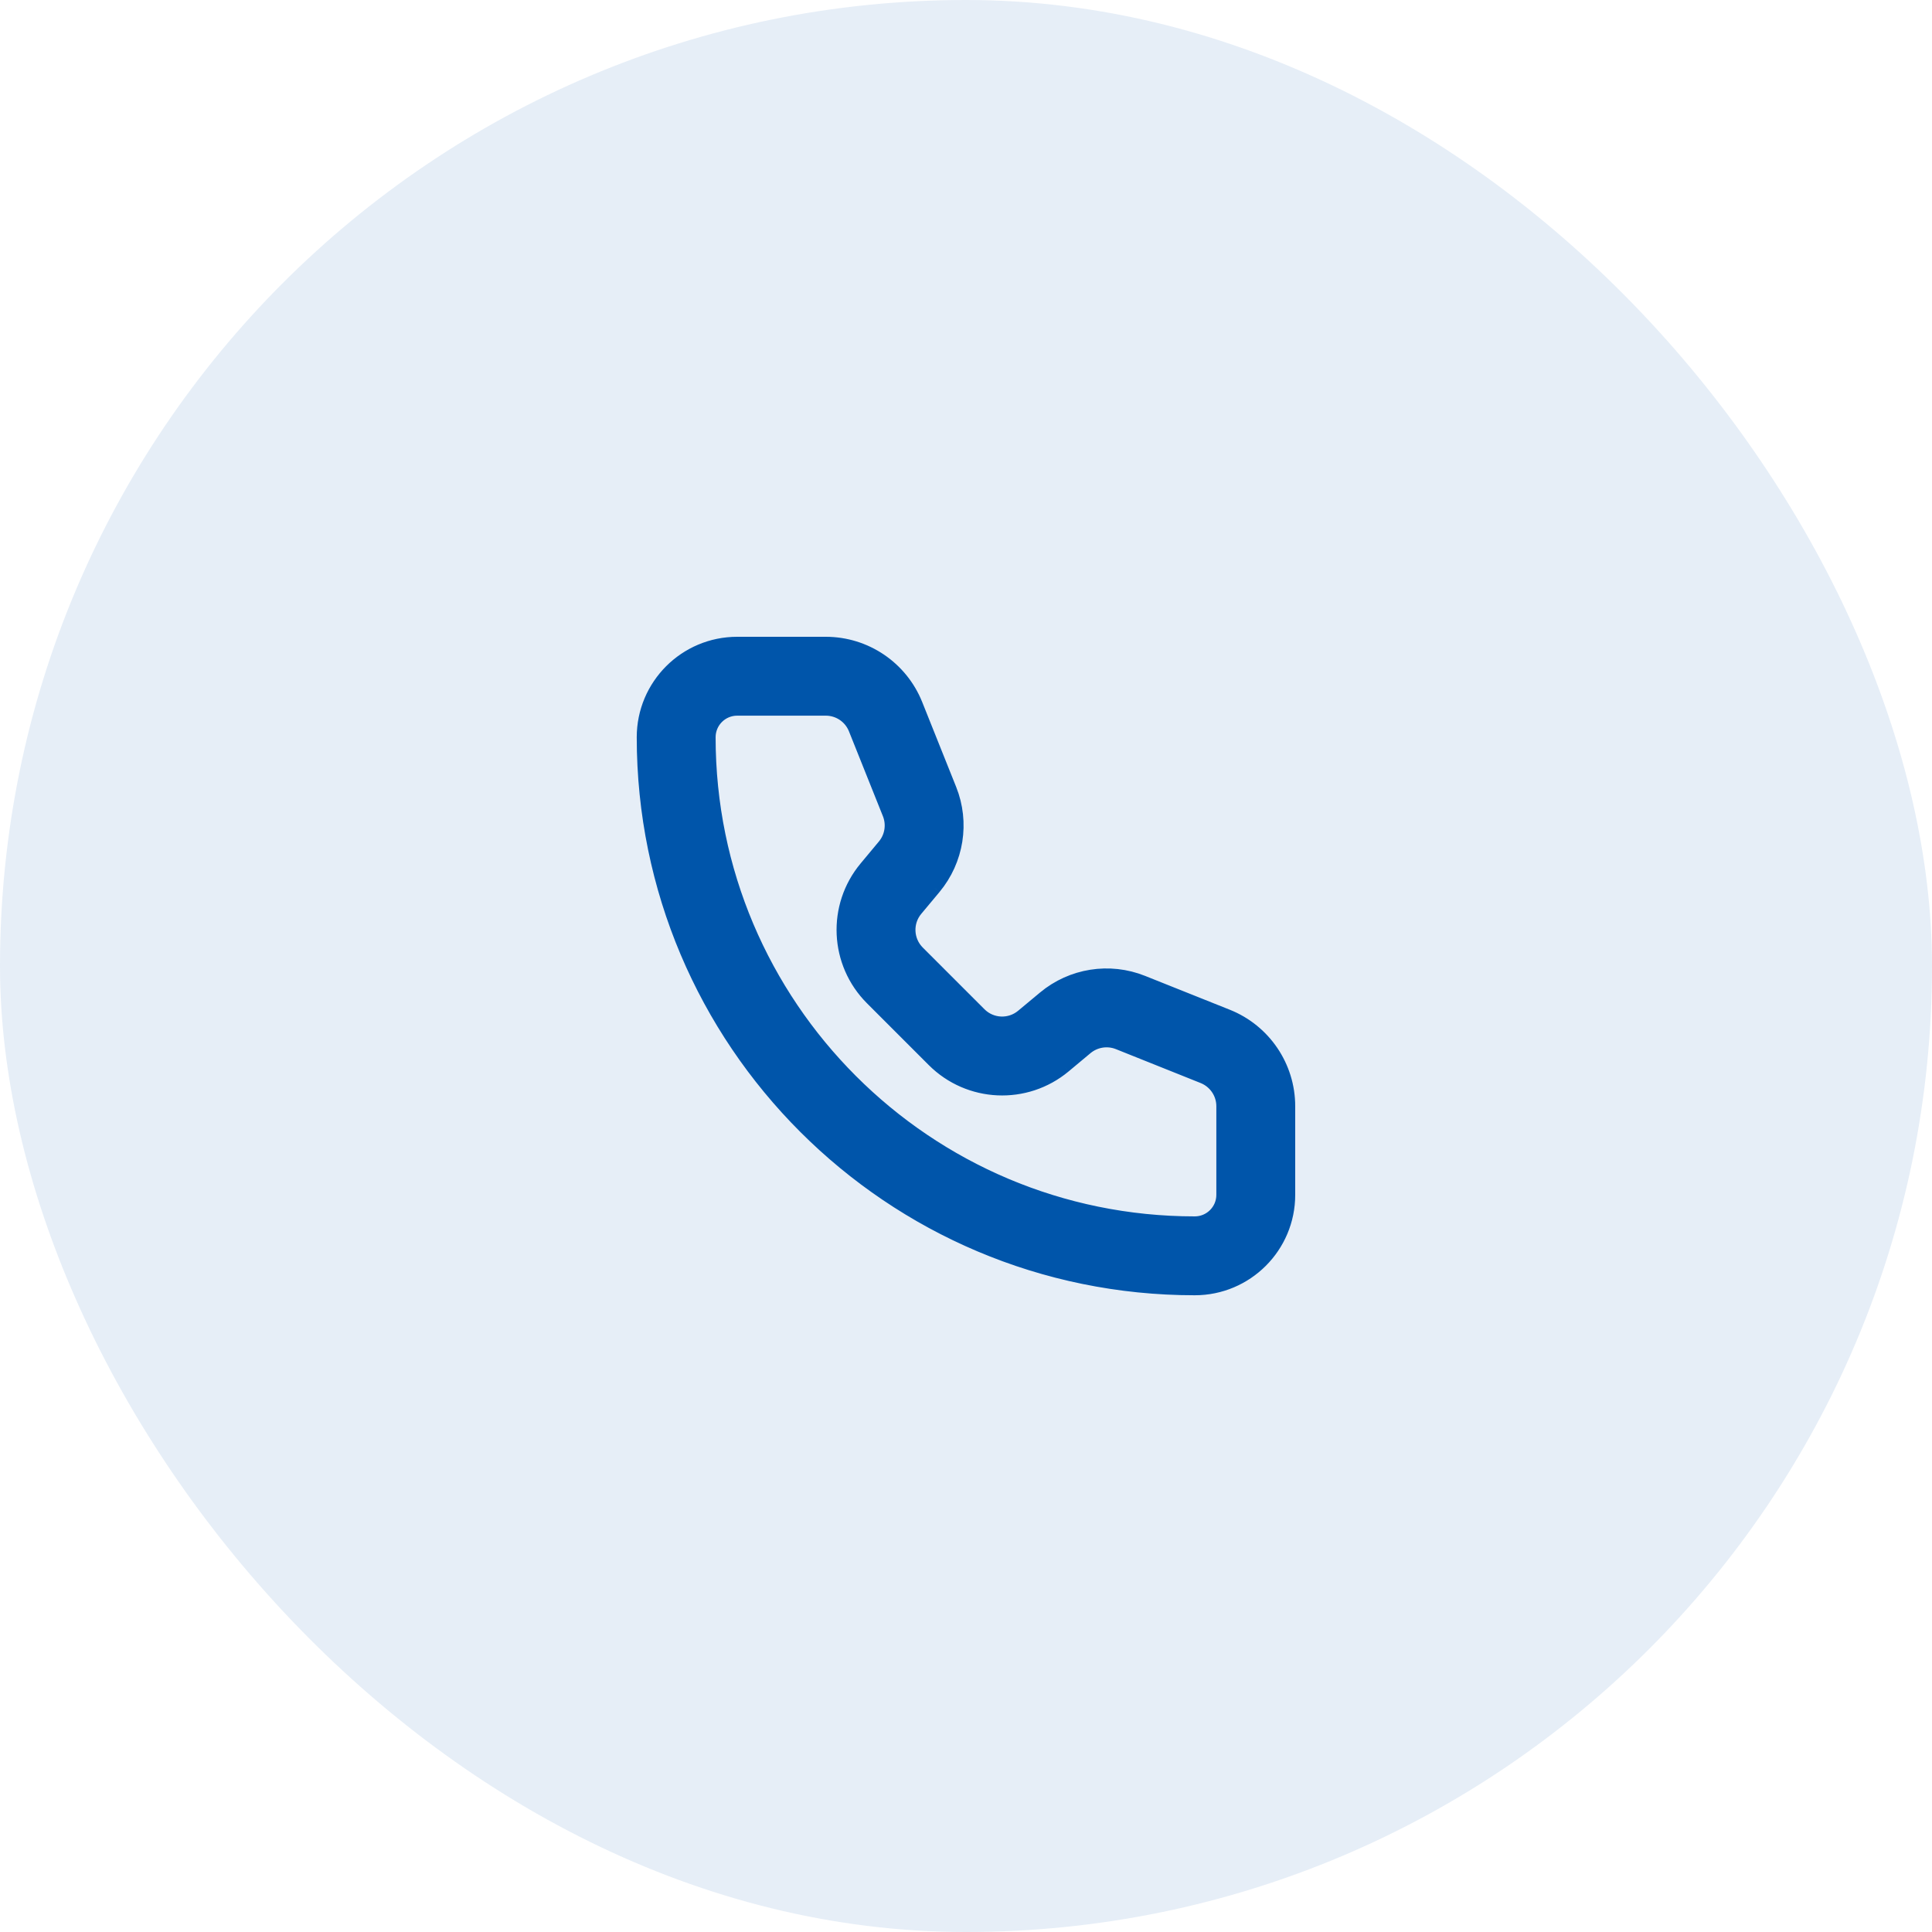
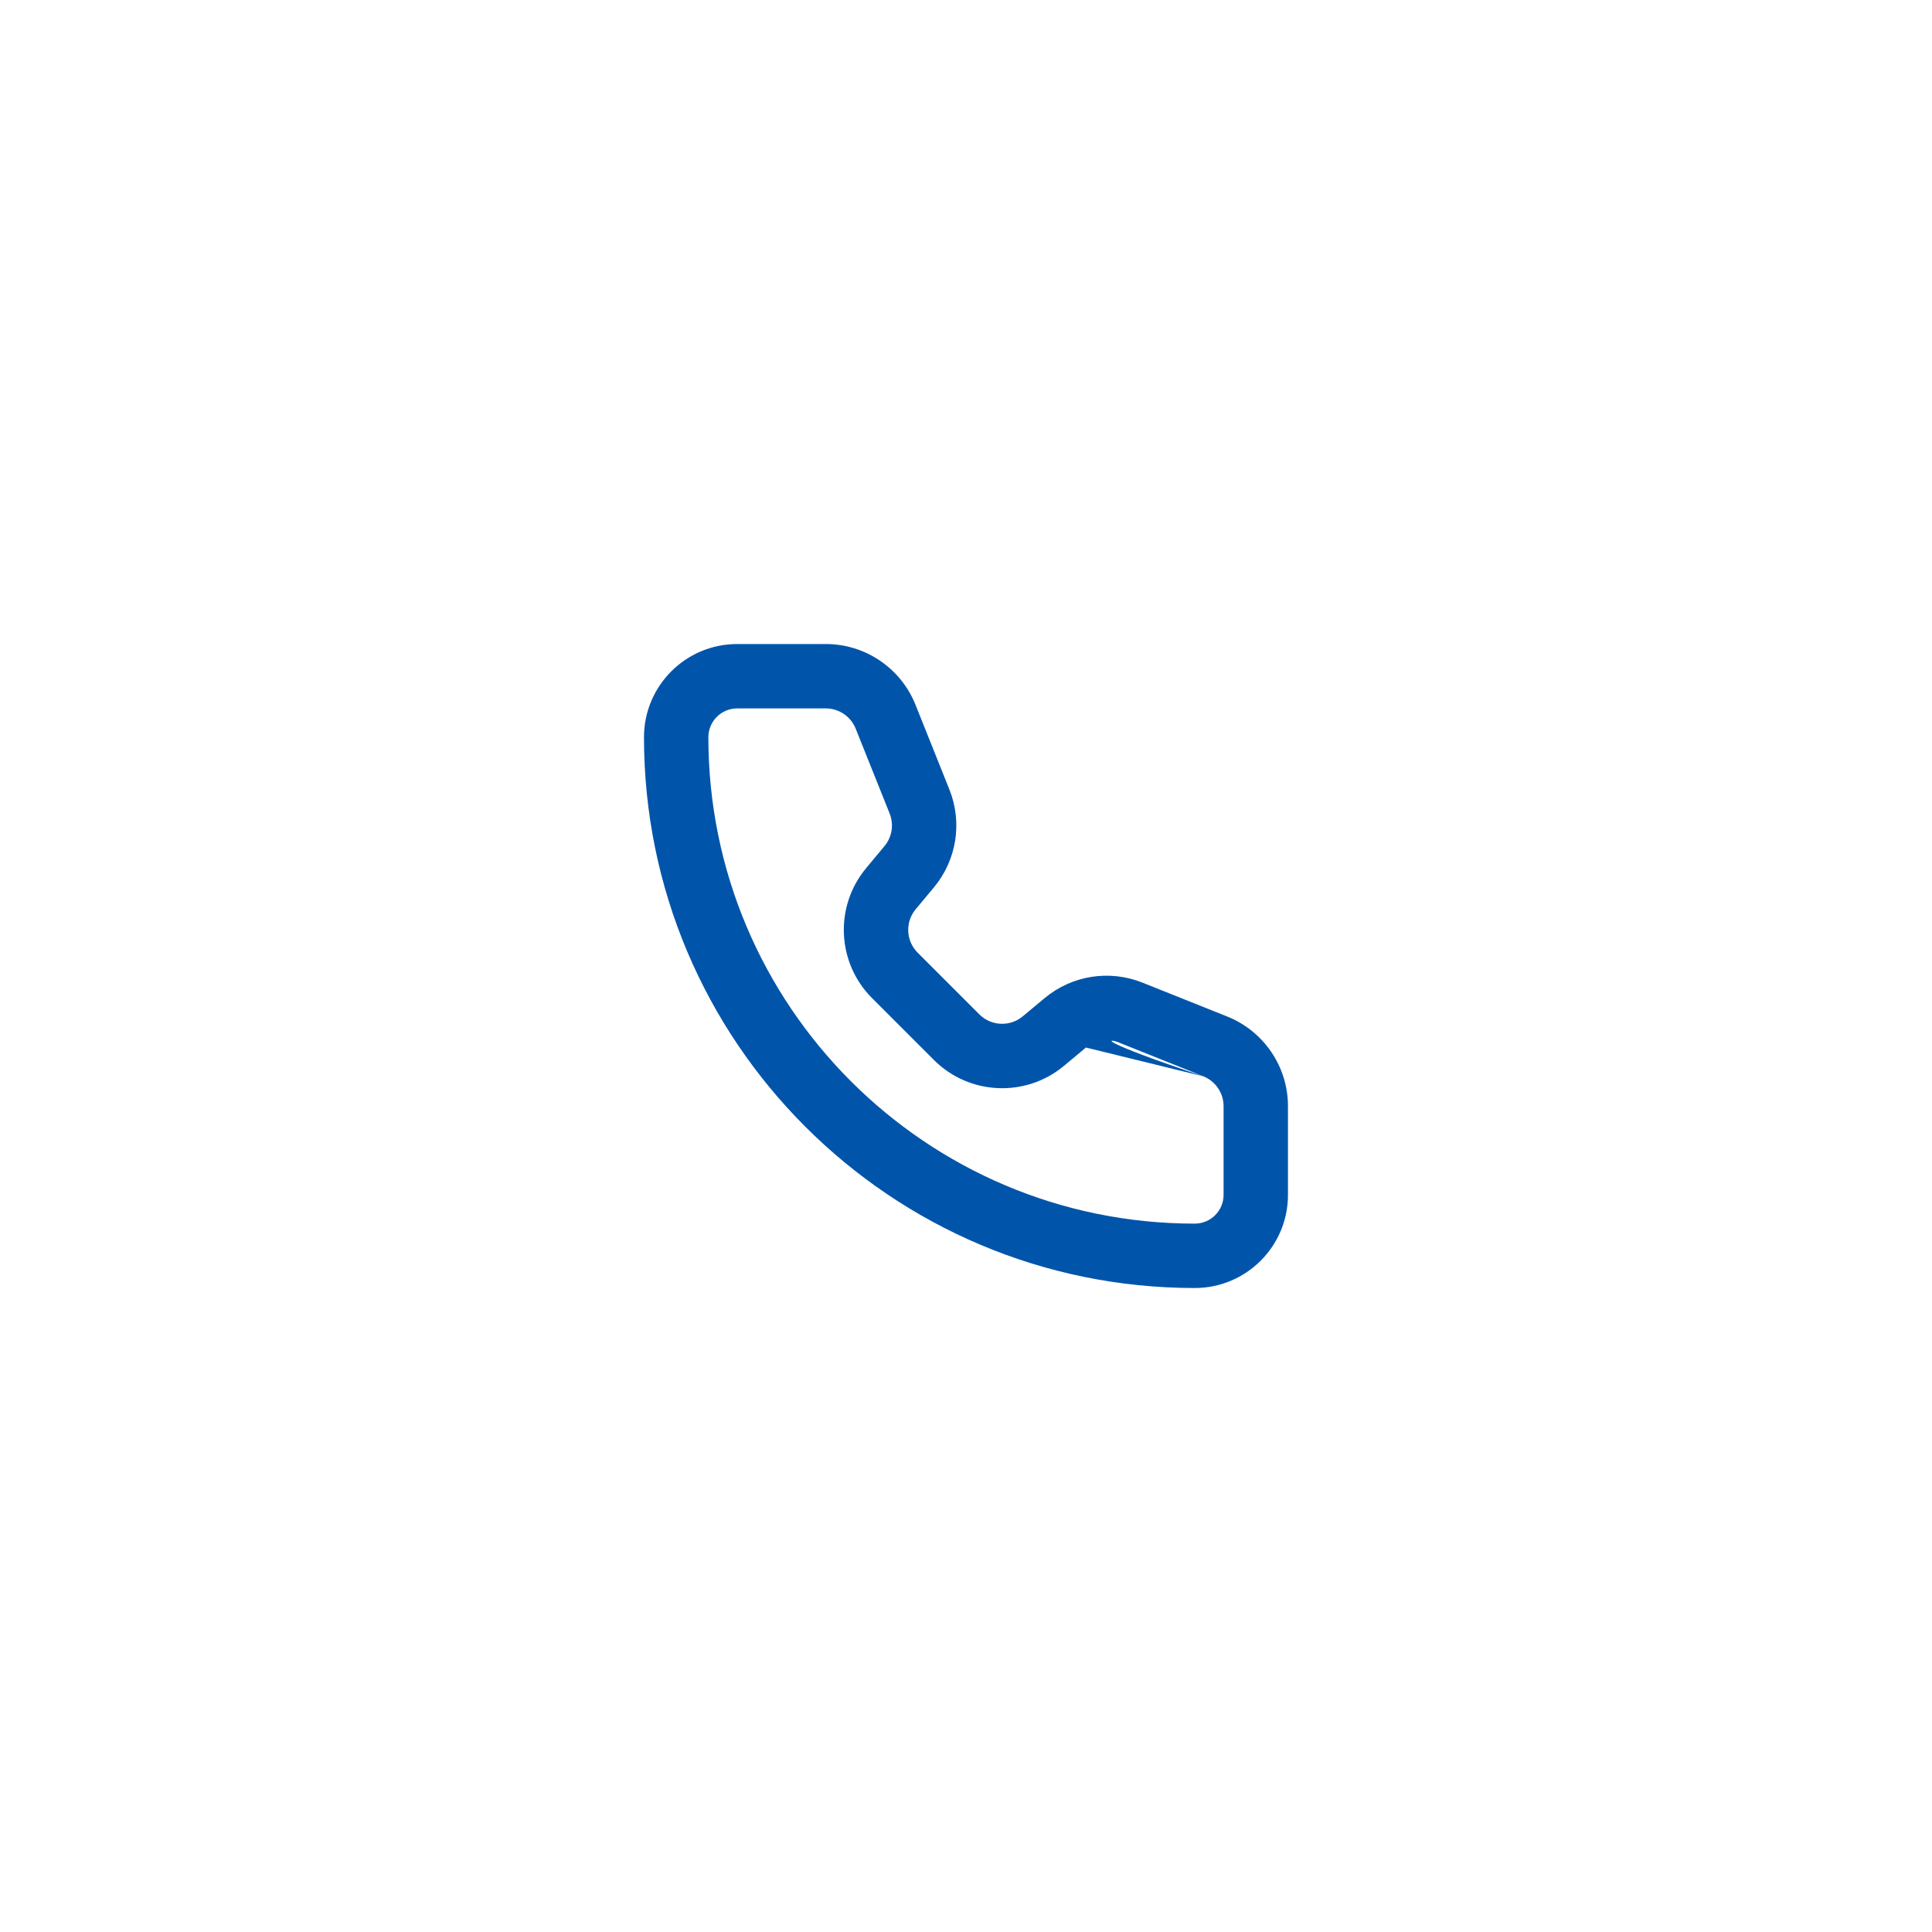
<svg xmlns="http://www.w3.org/2000/svg" width="40" height="40" viewBox="0 0 40 40" fill="none">
-   <rect width="40" height="40" rx="20" fill="#0055AA" fill-opacity="0.1" />
-   <path d="M15.263 14.667H17.097V13.334H15.263V14.667ZM17.716 15.086L18.419 16.843L19.657 16.348L18.954 14.591L17.716 15.086ZM18.312 17.518L17.934 17.972L18.958 18.825L19.336 18.372L18.312 17.518ZM18.056 20.666L19.334 21.944L20.277 21.002L18.999 19.724L18.056 20.666ZM22.029 22.067L22.483 21.688L21.629 20.664L21.175 21.042L22.029 22.067ZM23.157 21.581L24.914 22.284L25.409 21.046L23.652 20.344L23.157 21.581ZM25.333 22.903V24.738H26.666V22.903H25.333ZM24.736 25.334C19.175 25.334 14.666 20.825 14.666 15.264H13.333C13.333 21.562 18.439 26.667 24.736 26.667V25.334ZM25.333 24.738C25.333 25.067 25.066 25.334 24.736 25.334V26.667C25.802 26.667 26.666 25.803 26.666 24.738H25.333ZM24.914 22.284C25.167 22.386 25.333 22.631 25.333 22.903H26.666C26.666 22.086 26.168 21.35 25.409 21.046L24.914 22.284ZM22.483 21.688C22.671 21.532 22.93 21.491 23.157 21.581L23.652 20.344C22.97 20.071 22.193 20.194 21.629 20.664L22.483 21.688ZM19.334 21.944C20.065 22.676 21.234 22.729 22.029 22.067L21.175 21.042C20.91 21.263 20.52 21.245 20.277 21.002L19.334 21.944ZM17.934 17.972C17.271 18.767 17.325 19.935 18.056 20.666L18.999 19.724C18.755 19.48 18.737 19.09 18.958 18.825L17.934 17.972ZM18.419 16.843C18.51 17.071 18.469 17.33 18.312 17.518L19.336 18.372C19.806 17.807 19.93 17.03 19.657 16.348L18.419 16.843ZM17.097 14.667C17.37 14.667 17.615 14.833 17.716 15.086L18.954 14.591C18.65 13.832 17.915 13.334 17.097 13.334V14.667ZM15.263 13.334C14.197 13.334 13.333 14.198 13.333 15.264H14.666C14.666 14.934 14.933 14.667 15.263 14.667V13.334Z" fill="#0055AA" />
-   <path d="M18.335 14.839L17.716 15.086M17.716 15.086L18.419 16.843M17.716 15.086L18.954 14.591M17.716 15.086C17.615 14.833 17.37 14.667 17.097 14.667M19.038 16.596L19.657 16.348M19.657 16.348L18.419 16.843M19.657 16.348L18.954 14.591M19.657 16.348C19.93 17.03 19.806 17.807 19.336 18.372M18.824 17.945L19.336 18.372M19.336 18.372L18.958 18.825M19.336 18.372L18.312 17.518M18.446 18.399L18.958 18.825M18.958 18.825L17.934 17.972M18.958 18.825C18.737 19.09 18.755 19.48 18.999 19.724M18.527 20.195L18.056 20.666M18.056 20.666L19.334 21.944M18.056 20.666L18.999 19.724M18.056 20.666C17.325 19.935 17.271 18.767 17.934 17.972M19.805 21.473L20.277 21.002M20.277 21.002L19.334 21.944M20.277 21.002L18.999 19.724M20.277 21.002C20.52 21.245 20.91 21.263 21.175 21.042M21.602 21.555L21.175 21.042M21.175 21.042L21.629 20.664M21.175 21.042L22.029 22.067M22.056 21.176L22.483 21.688M22.483 21.688L22.029 22.067M22.483 21.688L21.629 20.664M22.483 21.688C22.671 21.532 22.93 21.491 23.157 21.581M23.404 20.962L23.157 21.581M23.157 21.581L24.914 22.284M23.157 21.581L23.652 20.344M25.162 21.665L25.409 21.046M25.409 21.046L24.914 22.284M25.409 21.046L23.652 20.344M25.409 21.046C26.168 21.35 26.666 22.086 26.666 22.903M15.263 14.667H17.097M15.263 14.667V13.334M15.263 14.667C14.933 14.667 14.666 14.934 14.666 15.264M17.097 14.667V13.334M17.097 13.334H15.263M17.097 13.334C17.915 13.334 18.65 13.832 18.954 14.591M15.263 13.334C14.197 13.334 13.333 14.198 13.333 15.264M18.419 16.843C18.51 17.071 18.469 17.33 18.312 17.518M18.312 17.518L17.934 17.972M19.334 21.944C20.065 22.676 21.234 22.729 22.029 22.067M21.629 20.664C22.193 20.194 22.97 20.071 23.652 20.344M24.914 22.284C25.167 22.386 25.333 22.631 25.333 22.903M25.333 22.903V24.738M25.333 22.903H26.666M25.333 24.738H26.666M25.333 24.738C25.333 25.067 25.066 25.334 24.736 25.334M26.666 24.738V22.903M26.666 24.738C26.666 25.803 25.802 26.667 24.736 26.667M24.736 25.334C19.175 25.334 14.666 20.825 14.666 15.264M24.736 25.334V26.667M14.666 15.264H13.333M13.333 15.264C13.333 21.562 18.439 26.667 24.736 26.667" stroke="#0055AA" stroke-width="0.3" />
+   <path d="M15.263 14.667H17.097V13.334H15.263V14.667ZM17.716 15.086L18.419 16.843L19.657 16.348L18.954 14.591L17.716 15.086ZM18.312 17.518L17.934 17.972L18.958 18.825L19.336 18.372L18.312 17.518ZM18.056 20.666L19.334 21.944L20.277 21.002L18.999 19.724L18.056 20.666ZM22.029 22.067L22.483 21.688L21.629 20.664L21.175 21.042L22.029 22.067ZM23.157 21.581L24.914 22.284L25.409 21.046L23.652 20.344L23.157 21.581ZM25.333 22.903V24.738H26.666V22.903H25.333ZM24.736 25.334C19.175 25.334 14.666 20.825 14.666 15.264H13.333C13.333 21.562 18.439 26.667 24.736 26.667V25.334ZM25.333 24.738C25.333 25.067 25.066 25.334 24.736 25.334V26.667C25.802 26.667 26.666 25.803 26.666 24.738H25.333ZM24.914 22.284C25.167 22.386 25.333 22.631 25.333 22.903H26.666C26.666 22.086 26.168 21.35 25.409 21.046L24.914 22.284ZC22.671 21.532 22.93 21.491 23.157 21.581L23.652 20.344C22.97 20.071 22.193 20.194 21.629 20.664L22.483 21.688ZM19.334 21.944C20.065 22.676 21.234 22.729 22.029 22.067L21.175 21.042C20.91 21.263 20.52 21.245 20.277 21.002L19.334 21.944ZM17.934 17.972C17.271 18.767 17.325 19.935 18.056 20.666L18.999 19.724C18.755 19.48 18.737 19.09 18.958 18.825L17.934 17.972ZM18.419 16.843C18.51 17.071 18.469 17.33 18.312 17.518L19.336 18.372C19.806 17.807 19.93 17.03 19.657 16.348L18.419 16.843ZM17.097 14.667C17.37 14.667 17.615 14.833 17.716 15.086L18.954 14.591C18.65 13.832 17.915 13.334 17.097 13.334V14.667ZM15.263 13.334C14.197 13.334 13.333 14.198 13.333 15.264H14.666C14.666 14.934 14.933 14.667 15.263 14.667V13.334Z" fill="#0055AA" />
</svg>